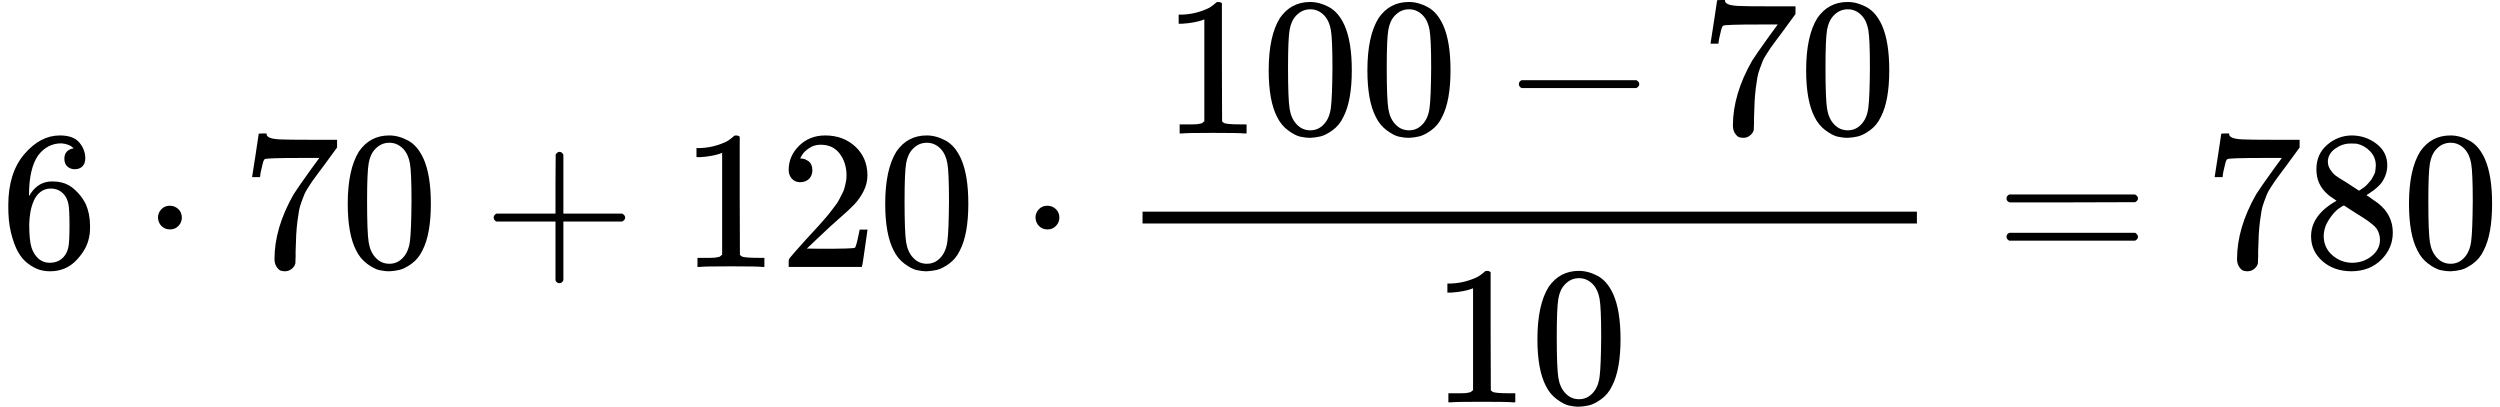
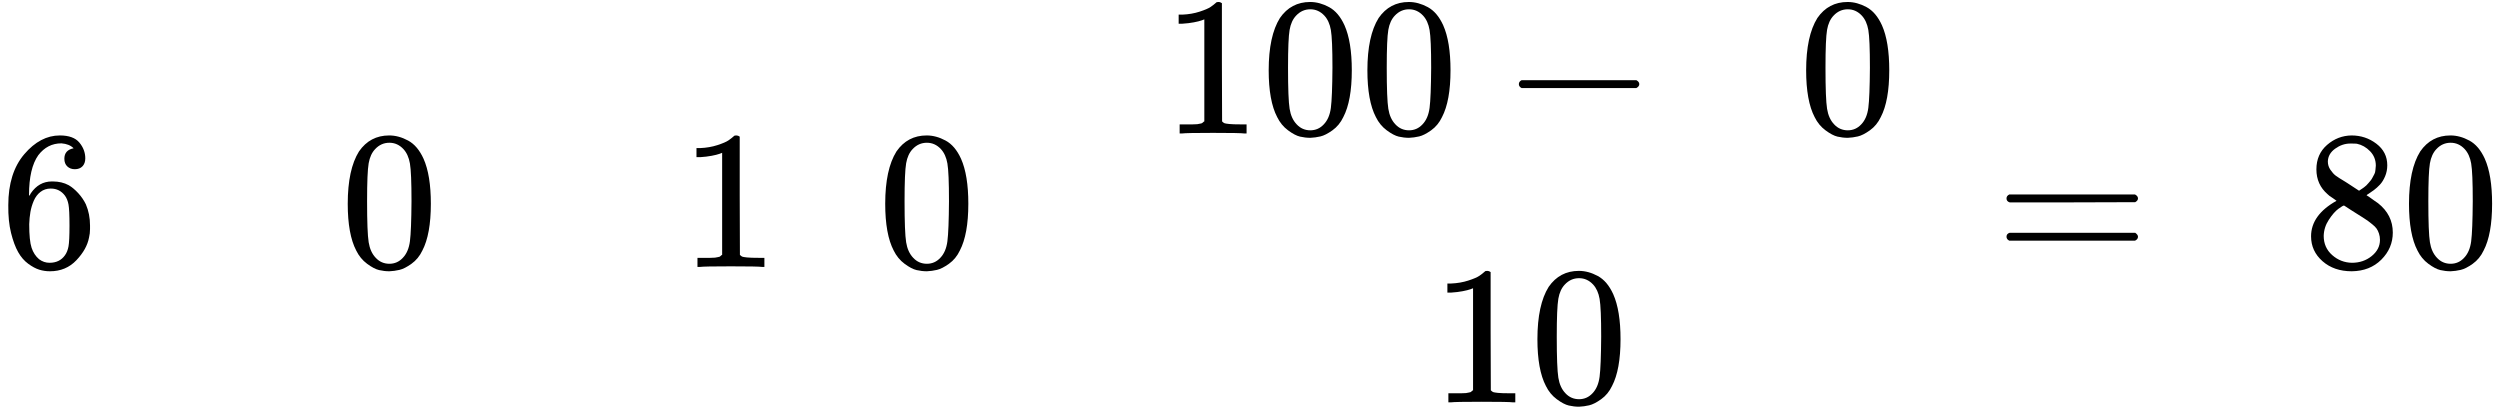
<svg xmlns="http://www.w3.org/2000/svg" xmlns:xlink="http://www.w3.org/1999/xlink" width="229.200px" height="37.288px" viewBox="0 -1352 12663.3 2060">
  <defs>
    <path id="MJX-5-TEX-N-36" d="M42 313Q42 476 123 571T303 666Q372 666 402 630T432 550Q432 525 418 510T379 495Q356 495 341 509T326 548Q326 592 373 601Q351 623 311 626Q240 626 194 566Q147 500 147 364L148 360Q153 366 156 373Q197 433 263 433H267Q313 433 348 414Q372 400 396 374T435 317Q456 268 456 210V192Q456 169 451 149Q440 90 387 34T253 -22Q225 -22 199 -14T143 16T92 75T56 172T42 313ZM257 397Q227 397 205 380T171 335T154 278T148 216Q148 133 160 97T198 39Q222 21 251 21Q302 21 329 59Q342 77 347 104T352 209Q352 289 347 316T329 361Q302 397 257 397Z" />
-     <path id="MJX-5-TEX-N-22C5" d="M78 250Q78 274 95 292T138 310Q162 310 180 294T199 251Q199 226 182 208T139 190T96 207T78 250Z" />
-     <path id="MJX-5-TEX-N-37" d="M55 458Q56 460 72 567L88 674Q88 676 108 676H128V672Q128 662 143 655T195 646T364 644H485V605L417 512Q408 500 387 472T360 435T339 403T319 367T305 330T292 284T284 230T278 162T275 80Q275 66 275 52T274 28V19Q270 2 255 -10T221 -22Q210 -22 200 -19T179 0T168 40Q168 198 265 368Q285 400 349 489L395 552H302Q128 552 119 546Q113 543 108 522T98 479L95 458V455H55V458Z" />
    <path id="MJX-5-TEX-N-30" d="M96 585Q152 666 249 666Q297 666 345 640T423 548Q460 465 460 320Q460 165 417 83Q397 41 362 16T301 -15T250 -22Q224 -22 198 -16T137 16T82 83Q39 165 39 320Q39 494 96 585ZM321 597Q291 629 250 629Q208 629 178 597Q153 571 145 525T137 333Q137 175 145 125T181 46Q209 16 250 16Q290 16 318 46Q347 76 354 130T362 333Q362 478 354 524T321 597Z" />
-     <path id="MJX-5-TEX-N-2B" d="M56 237T56 250T70 270H369V420L370 570Q380 583 389 583Q402 583 409 568V270H707Q722 262 722 250T707 230H409V-68Q401 -82 391 -82H389H387Q375 -82 369 -68V230H70Q56 237 56 250Z" />
    <path id="MJX-5-TEX-N-31" d="M213 578L200 573Q186 568 160 563T102 556H83V602H102Q149 604 189 617T245 641T273 663Q275 666 285 666Q294 666 302 660V361L303 61Q310 54 315 52T339 48T401 46H427V0H416Q395 3 257 3Q121 3 100 0H88V46H114Q136 46 152 46T177 47T193 50T201 52T207 57T213 61V578Z" />
-     <path id="MJX-5-TEX-N-32" d="M109 429Q82 429 66 447T50 491Q50 562 103 614T235 666Q326 666 387 610T449 465Q449 422 429 383T381 315T301 241Q265 210 201 149L142 93L218 92Q375 92 385 97Q392 99 409 186V189H449V186Q448 183 436 95T421 3V0H50V19V31Q50 38 56 46T86 81Q115 113 136 137Q145 147 170 174T204 211T233 244T261 278T284 308T305 340T320 369T333 401T340 431T343 464Q343 527 309 573T212 619Q179 619 154 602T119 569T109 550Q109 549 114 549Q132 549 151 535T170 489Q170 464 154 447T109 429Z" />
    <path id="MJX-5-TEX-N-2212" d="M84 237T84 250T98 270H679Q694 262 694 250T679 230H98Q84 237 84 250Z" />
    <path id="MJX-5-TEX-N-3D" d="M56 347Q56 360 70 367H707Q722 359 722 347Q722 336 708 328L390 327H72Q56 332 56 347ZM56 153Q56 168 72 173H708Q722 163 722 153Q722 140 707 133H70Q56 140 56 153Z" />
    <path id="MJX-5-TEX-N-38" d="M70 417T70 494T124 618T248 666Q319 666 374 624T429 515Q429 485 418 459T392 417T361 389T335 371T324 363L338 354Q352 344 366 334T382 323Q457 264 457 174Q457 95 399 37T249 -22Q159 -22 101 29T43 155Q43 263 172 335L154 348Q133 361 127 368Q70 417 70 494ZM286 386L292 390Q298 394 301 396T311 403T323 413T334 425T345 438T355 454T364 471T369 491T371 513Q371 556 342 586T275 624Q268 625 242 625Q201 625 165 599T128 534Q128 511 141 492T167 463T217 431Q224 426 228 424L286 386ZM250 21Q308 21 350 55T392 137Q392 154 387 169T375 194T353 216T330 234T301 253T274 270Q260 279 244 289T218 306L210 311Q204 311 181 294T133 239T107 157Q107 98 150 60T250 21Z" />
  </defs>
  <g stroke="currentColor" fill="currentColor" stroke-width="0" transform="matrix(1 0 0 -1 0 0)">
    <g data-mml-node="math">
      <g data-mml-node="mn">
        <use xlink:href="#MJX-5-TEX-N-36" />
      </g>
      <g data-mml-node="mo" transform="translate(722.2, 0)">
        <use xlink:href="#MJX-5-TEX-N-22C5" />
      </g>
      <g data-mml-node="mn" transform="translate(1222.4, 0)">
        <use xlink:href="#MJX-5-TEX-N-37" />
        <use xlink:href="#MJX-5-TEX-N-30" transform="translate(500, 0)" />
      </g>
      <g data-mml-node="mo" transform="translate(2444.7, 0)">
        <use xlink:href="#MJX-5-TEX-N-2B" />
      </g>
      <g data-mml-node="mn" transform="translate(3444.9, 0)">
        <use xlink:href="#MJX-5-TEX-N-31" />
        <use xlink:href="#MJX-5-TEX-N-32" transform="translate(500, 0)" />
        <use xlink:href="#MJX-5-TEX-N-30" transform="translate(1000, 0)" />
      </g>
      <g data-mml-node="mo" transform="translate(5167.1, 0)">
        <use xlink:href="#MJX-5-TEX-N-22C5" />
      </g>
      <g data-mml-node="mfrac" transform="translate(5667.3, 0)">
        <g data-mml-node="mrow" transform="translate(220, 676)">
          <g data-mml-node="mn">
            <use xlink:href="#MJX-5-TEX-N-31" />
            <use xlink:href="#MJX-5-TEX-N-30" transform="translate(500, 0)" />
            <use xlink:href="#MJX-5-TEX-N-30" transform="translate(1000, 0)" />
          </g>
          <g data-mml-node="mo" transform="translate(1722.2, 0)">
            <use xlink:href="#MJX-5-TEX-N-2212" />
          </g>
          <g data-mml-node="mn" transform="translate(2722.4, 0)">
            <use xlink:href="#MJX-5-TEX-N-37" />
            <use xlink:href="#MJX-5-TEX-N-30" transform="translate(500, 0)" />
          </g>
        </g>
        <g data-mml-node="mn" transform="translate(1581.2, -686)">
          <use xlink:href="#MJX-5-TEX-N-31" />
          <use xlink:href="#MJX-5-TEX-N-30" transform="translate(500, 0)" />
        </g>
-         <rect width="3922.4" height="60" x="120" y="220" />
      </g>
      <g data-mml-node="mo" transform="translate(10107.6, 0)">
        <use xlink:href="#MJX-5-TEX-N-3D" />
      </g>
      <g data-mml-node="mn" transform="translate(11163.3, 0)">
        <use xlink:href="#MJX-5-TEX-N-37" />
        <use xlink:href="#MJX-5-TEX-N-38" transform="translate(500, 0)" />
        <use xlink:href="#MJX-5-TEX-N-30" transform="translate(1000, 0)" />
      </g>
    </g>
  </g>
</svg>